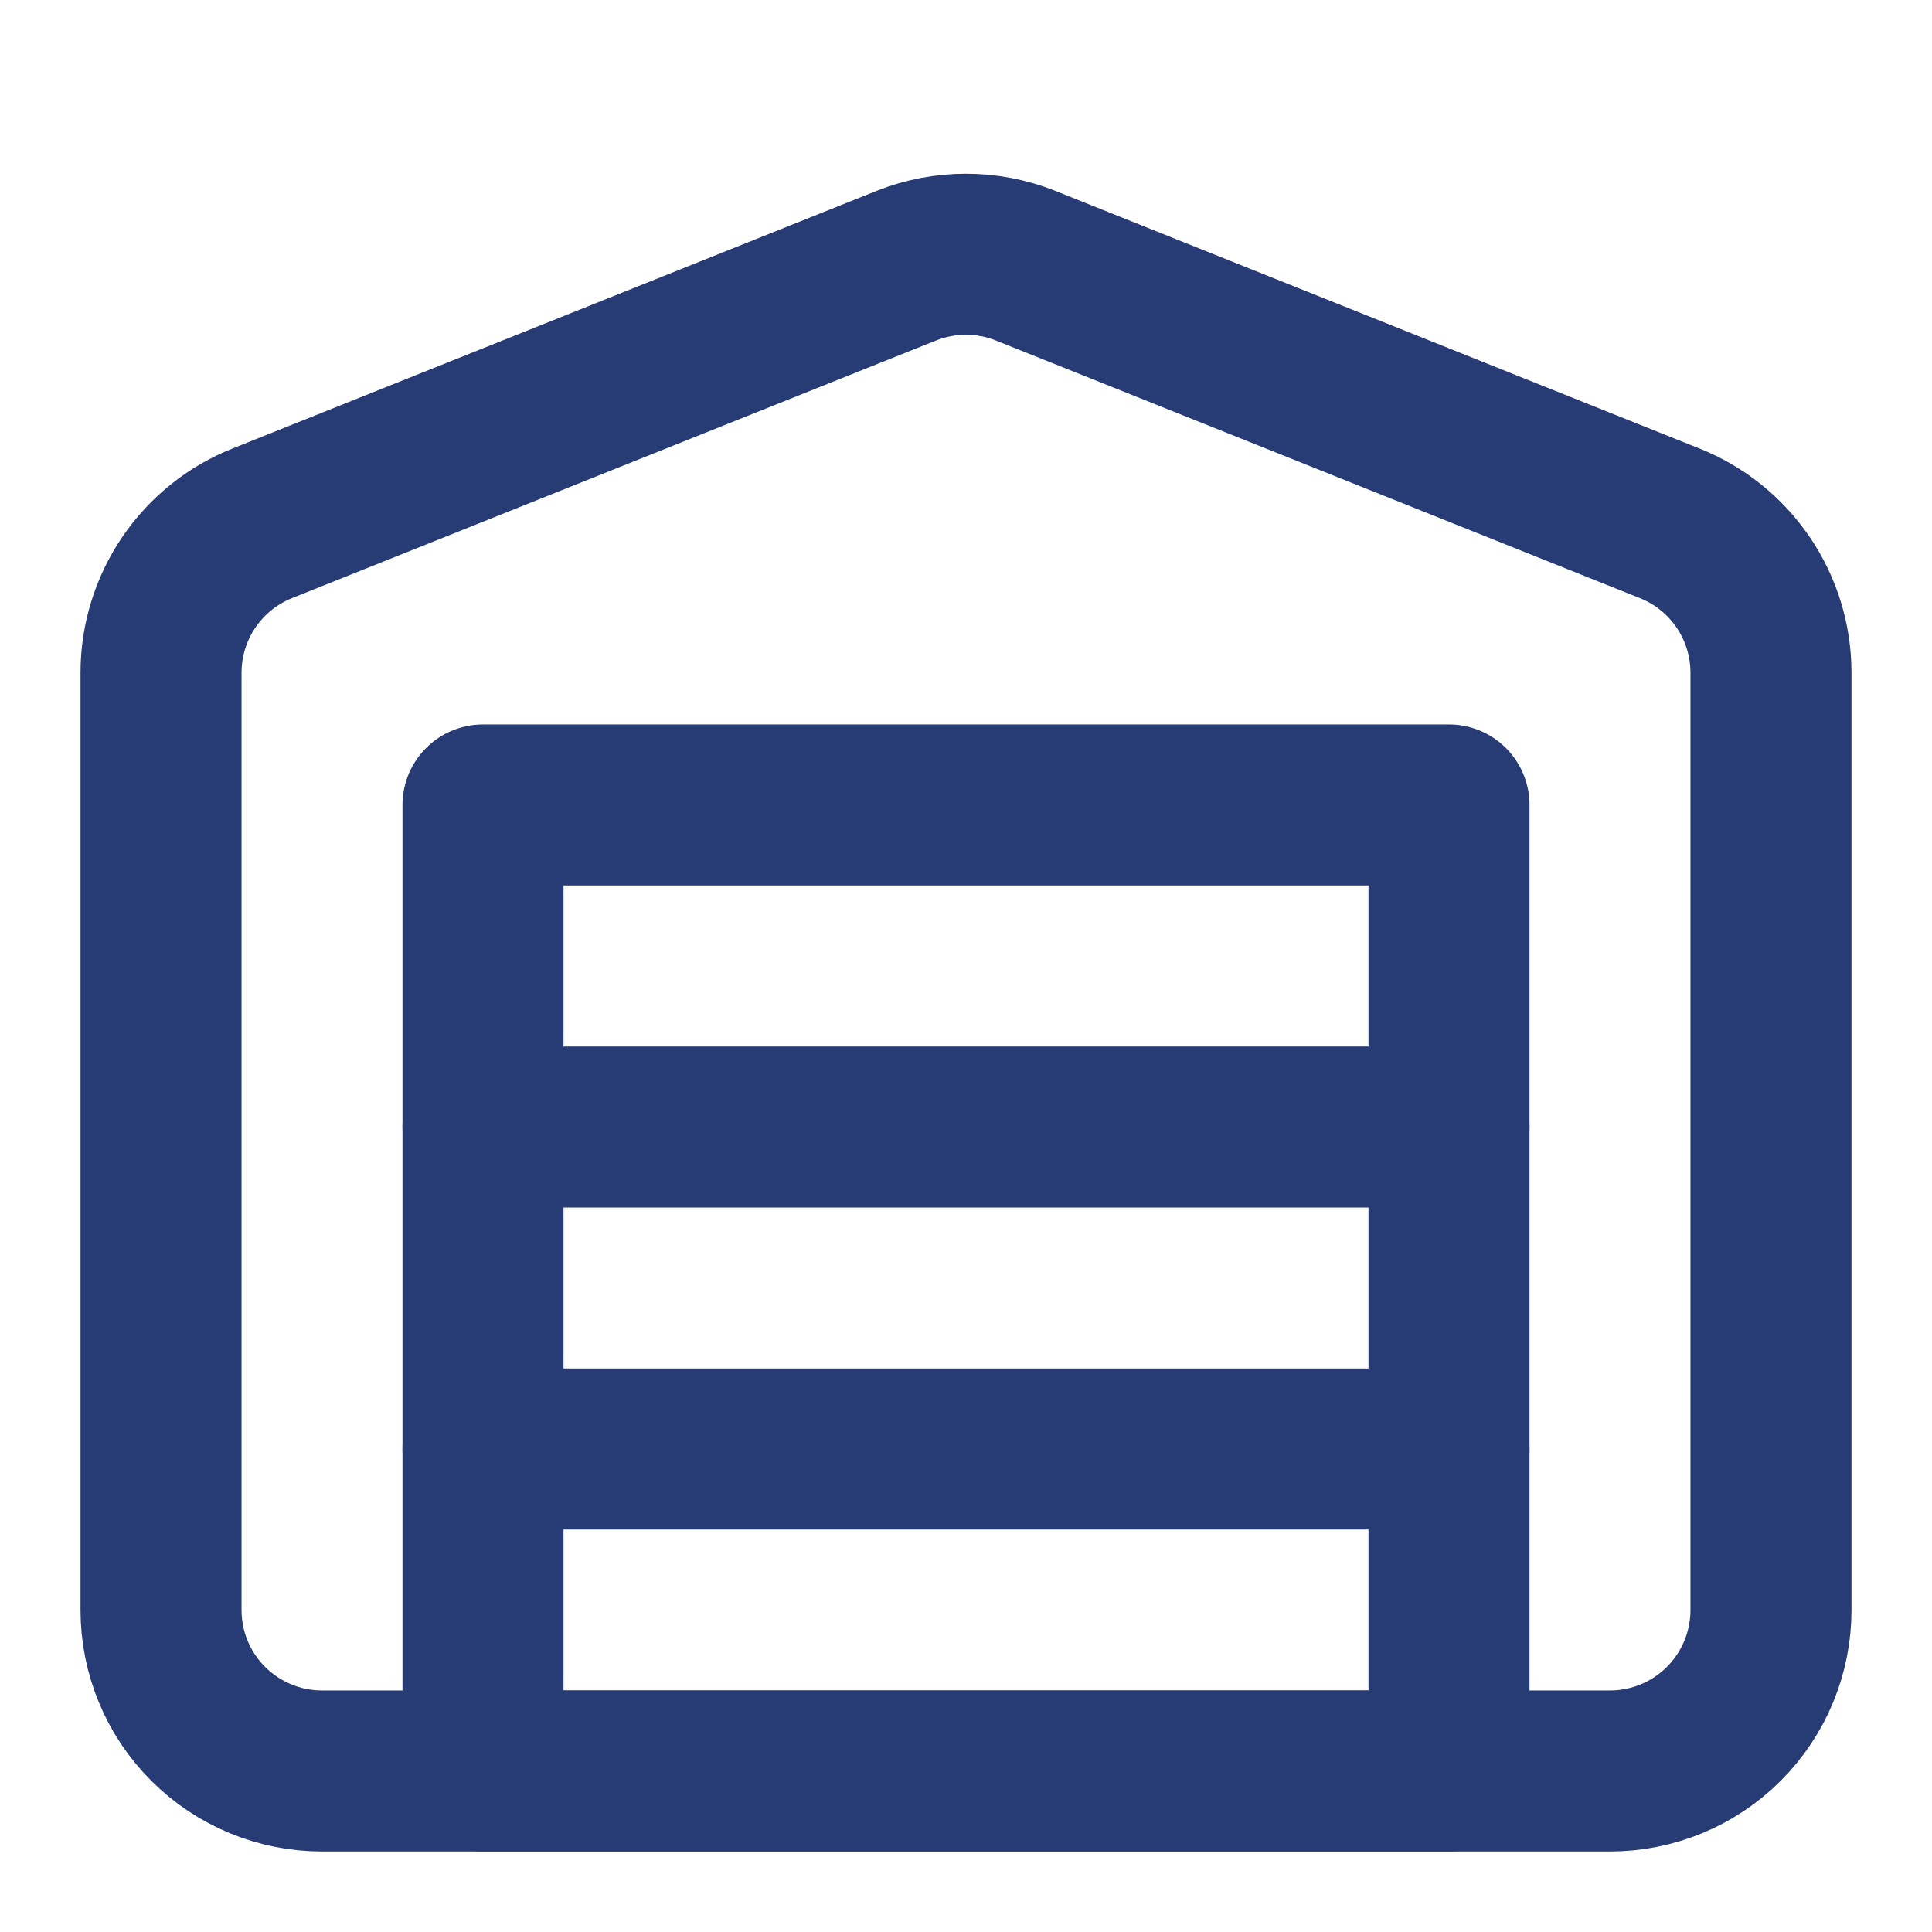
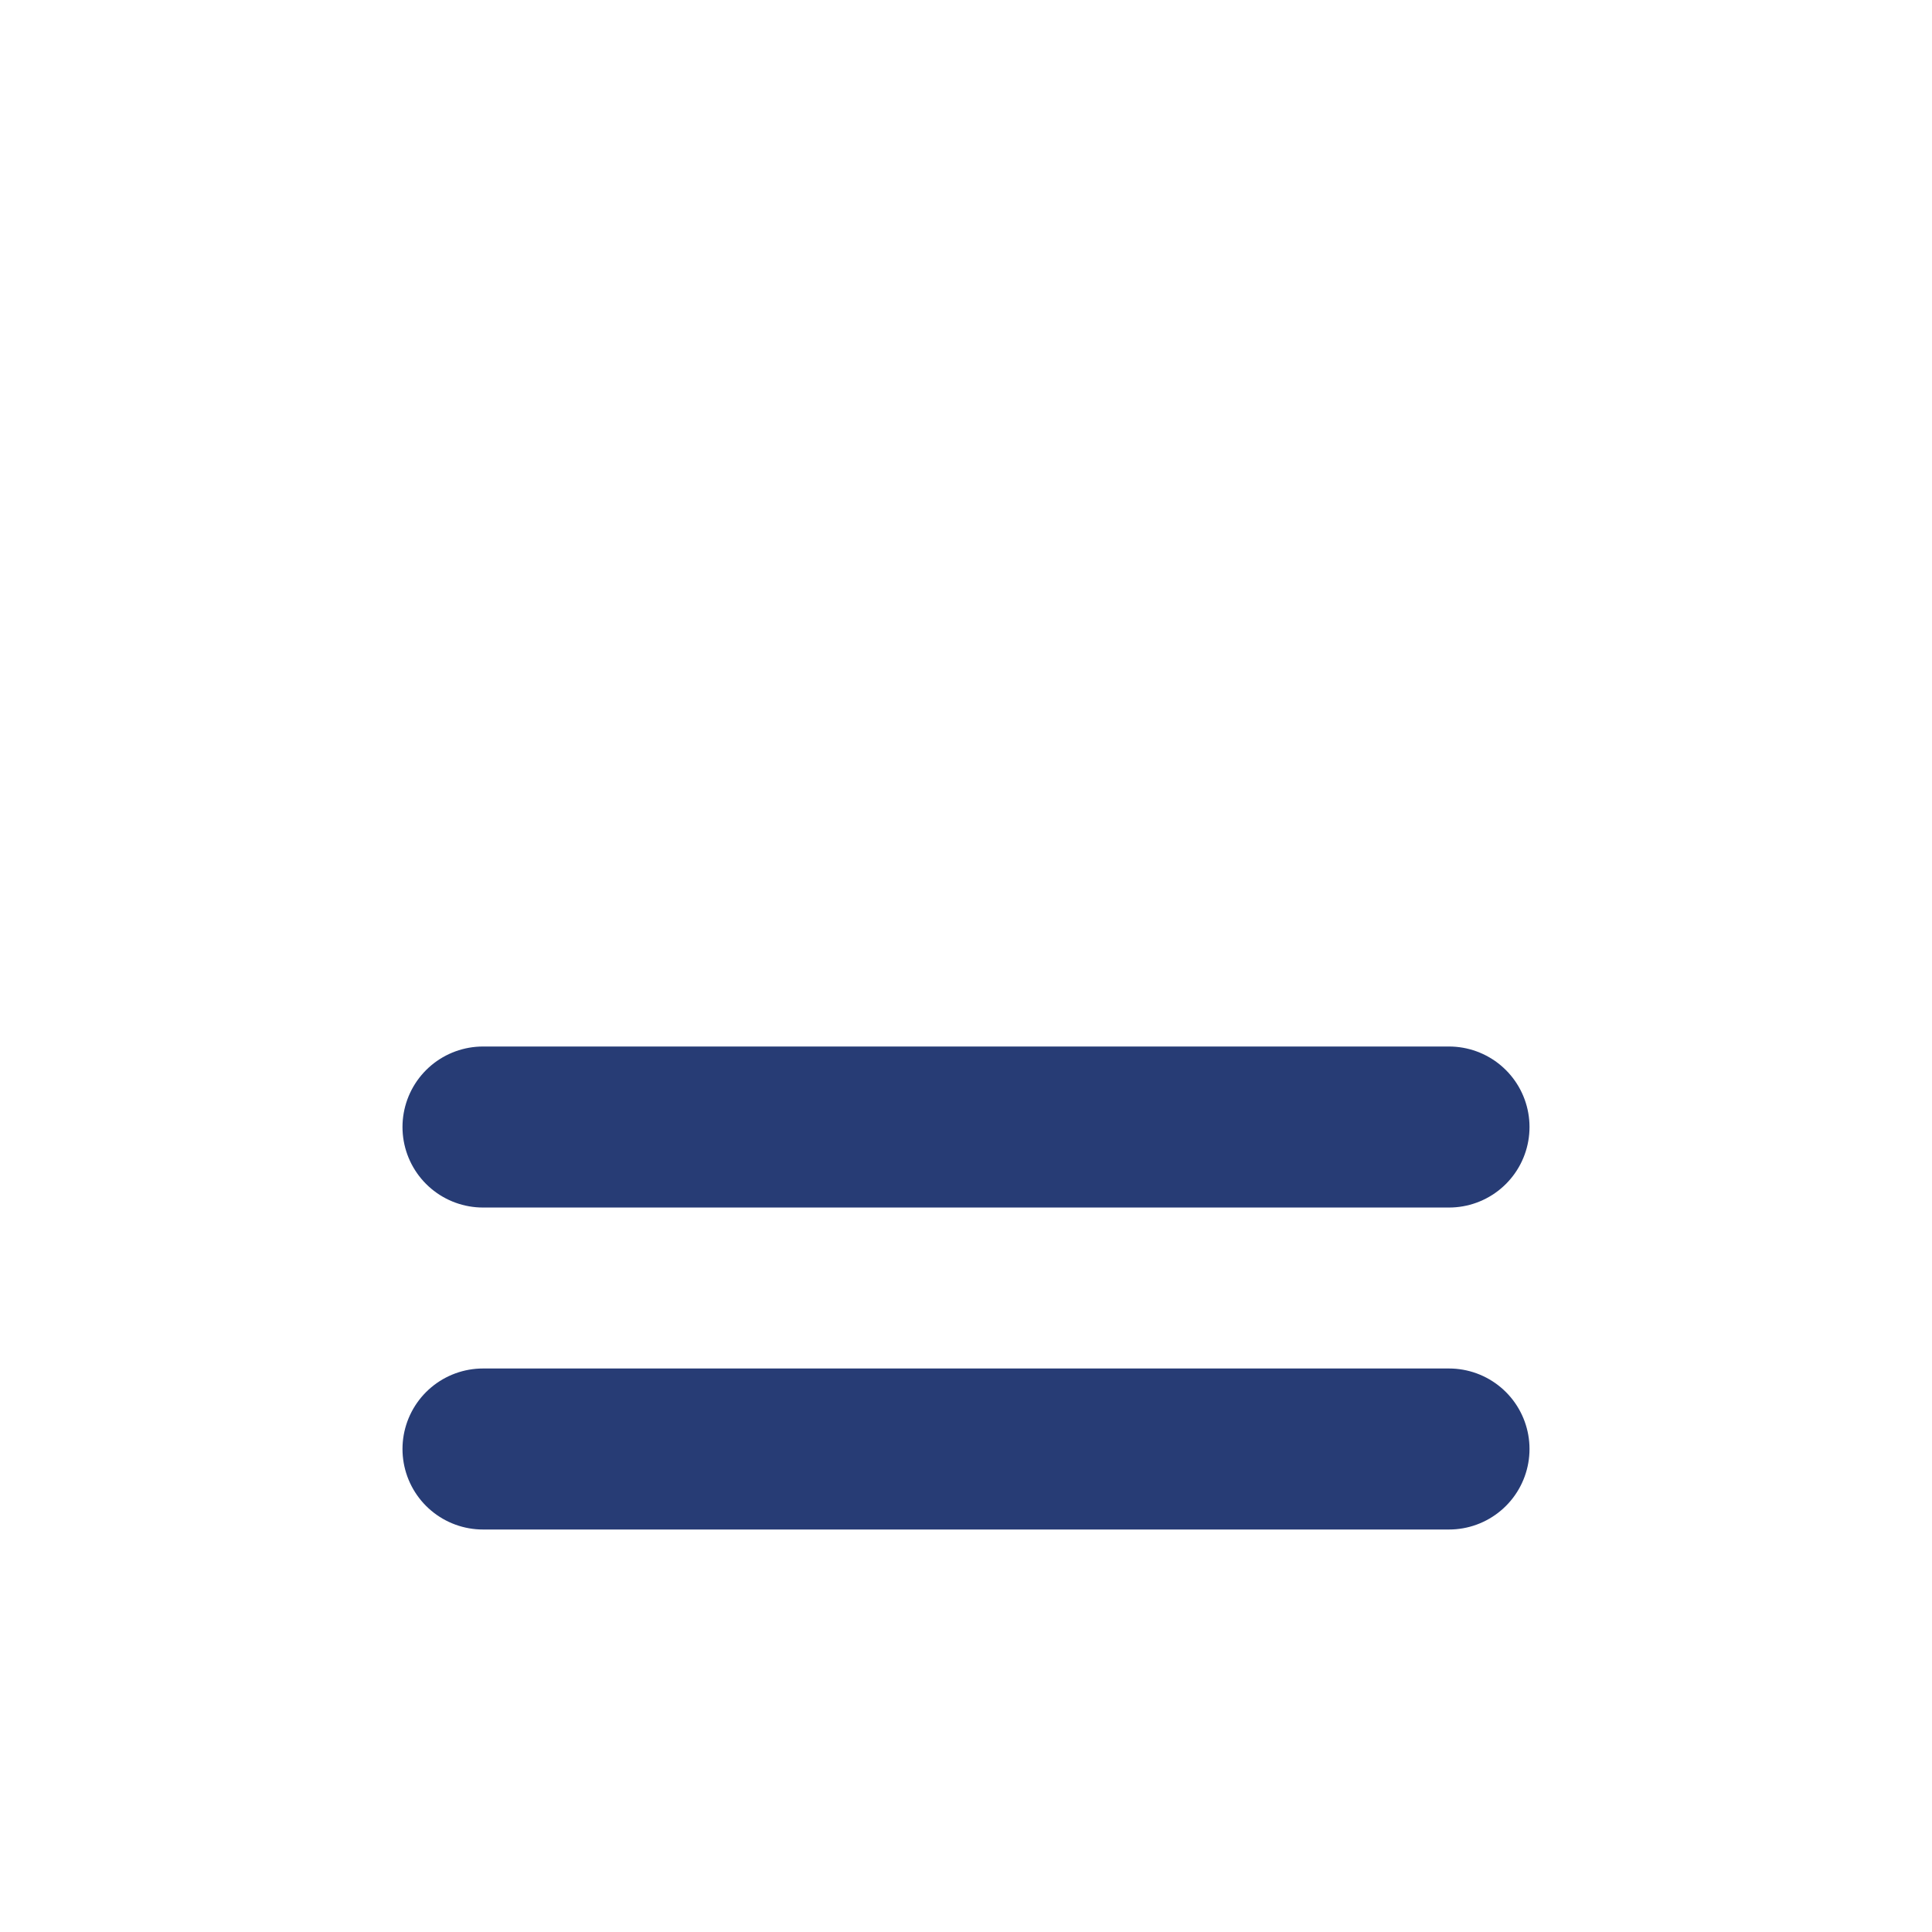
<svg xmlns="http://www.w3.org/2000/svg" width="32" height="32" viewBox="0 0 32 32" fill="none">
-   <path d="M29.333 11.133V26.667C29.333 27.374 29.052 28.052 28.552 28.552C28.052 29.052 27.374 29.333 26.666 29.333H5.333C4.626 29.333 3.948 29.052 3.448 28.552C2.947 28.052 2.667 27.374 2.667 26.667V11.133C2.669 10.601 2.83 10.082 3.129 9.643C3.428 9.203 3.852 8.863 4.346 8.667L15.013 4.4C15.647 4.148 16.353 4.148 16.986 4.4L27.653 8.667C28.147 8.863 28.571 9.203 28.871 9.643C29.17 10.082 29.331 10.601 29.333 11.133Z" stroke="#273C75" stroke-width="2.667" stroke-linecap="round" stroke-linejoin="round" />
  <path d="M8 24H24" stroke="#273C75" stroke-width="2.667" stroke-linecap="round" stroke-linejoin="round" />
  <path d="M8 18.667H24" stroke="#273C75" stroke-width="2.667" stroke-linecap="round" stroke-linejoin="round" />
-   <path d="M24 13.333H8V29.333H24V13.333Z" stroke="#273C75" stroke-width="2.667" stroke-linecap="round" stroke-linejoin="round" />
</svg>